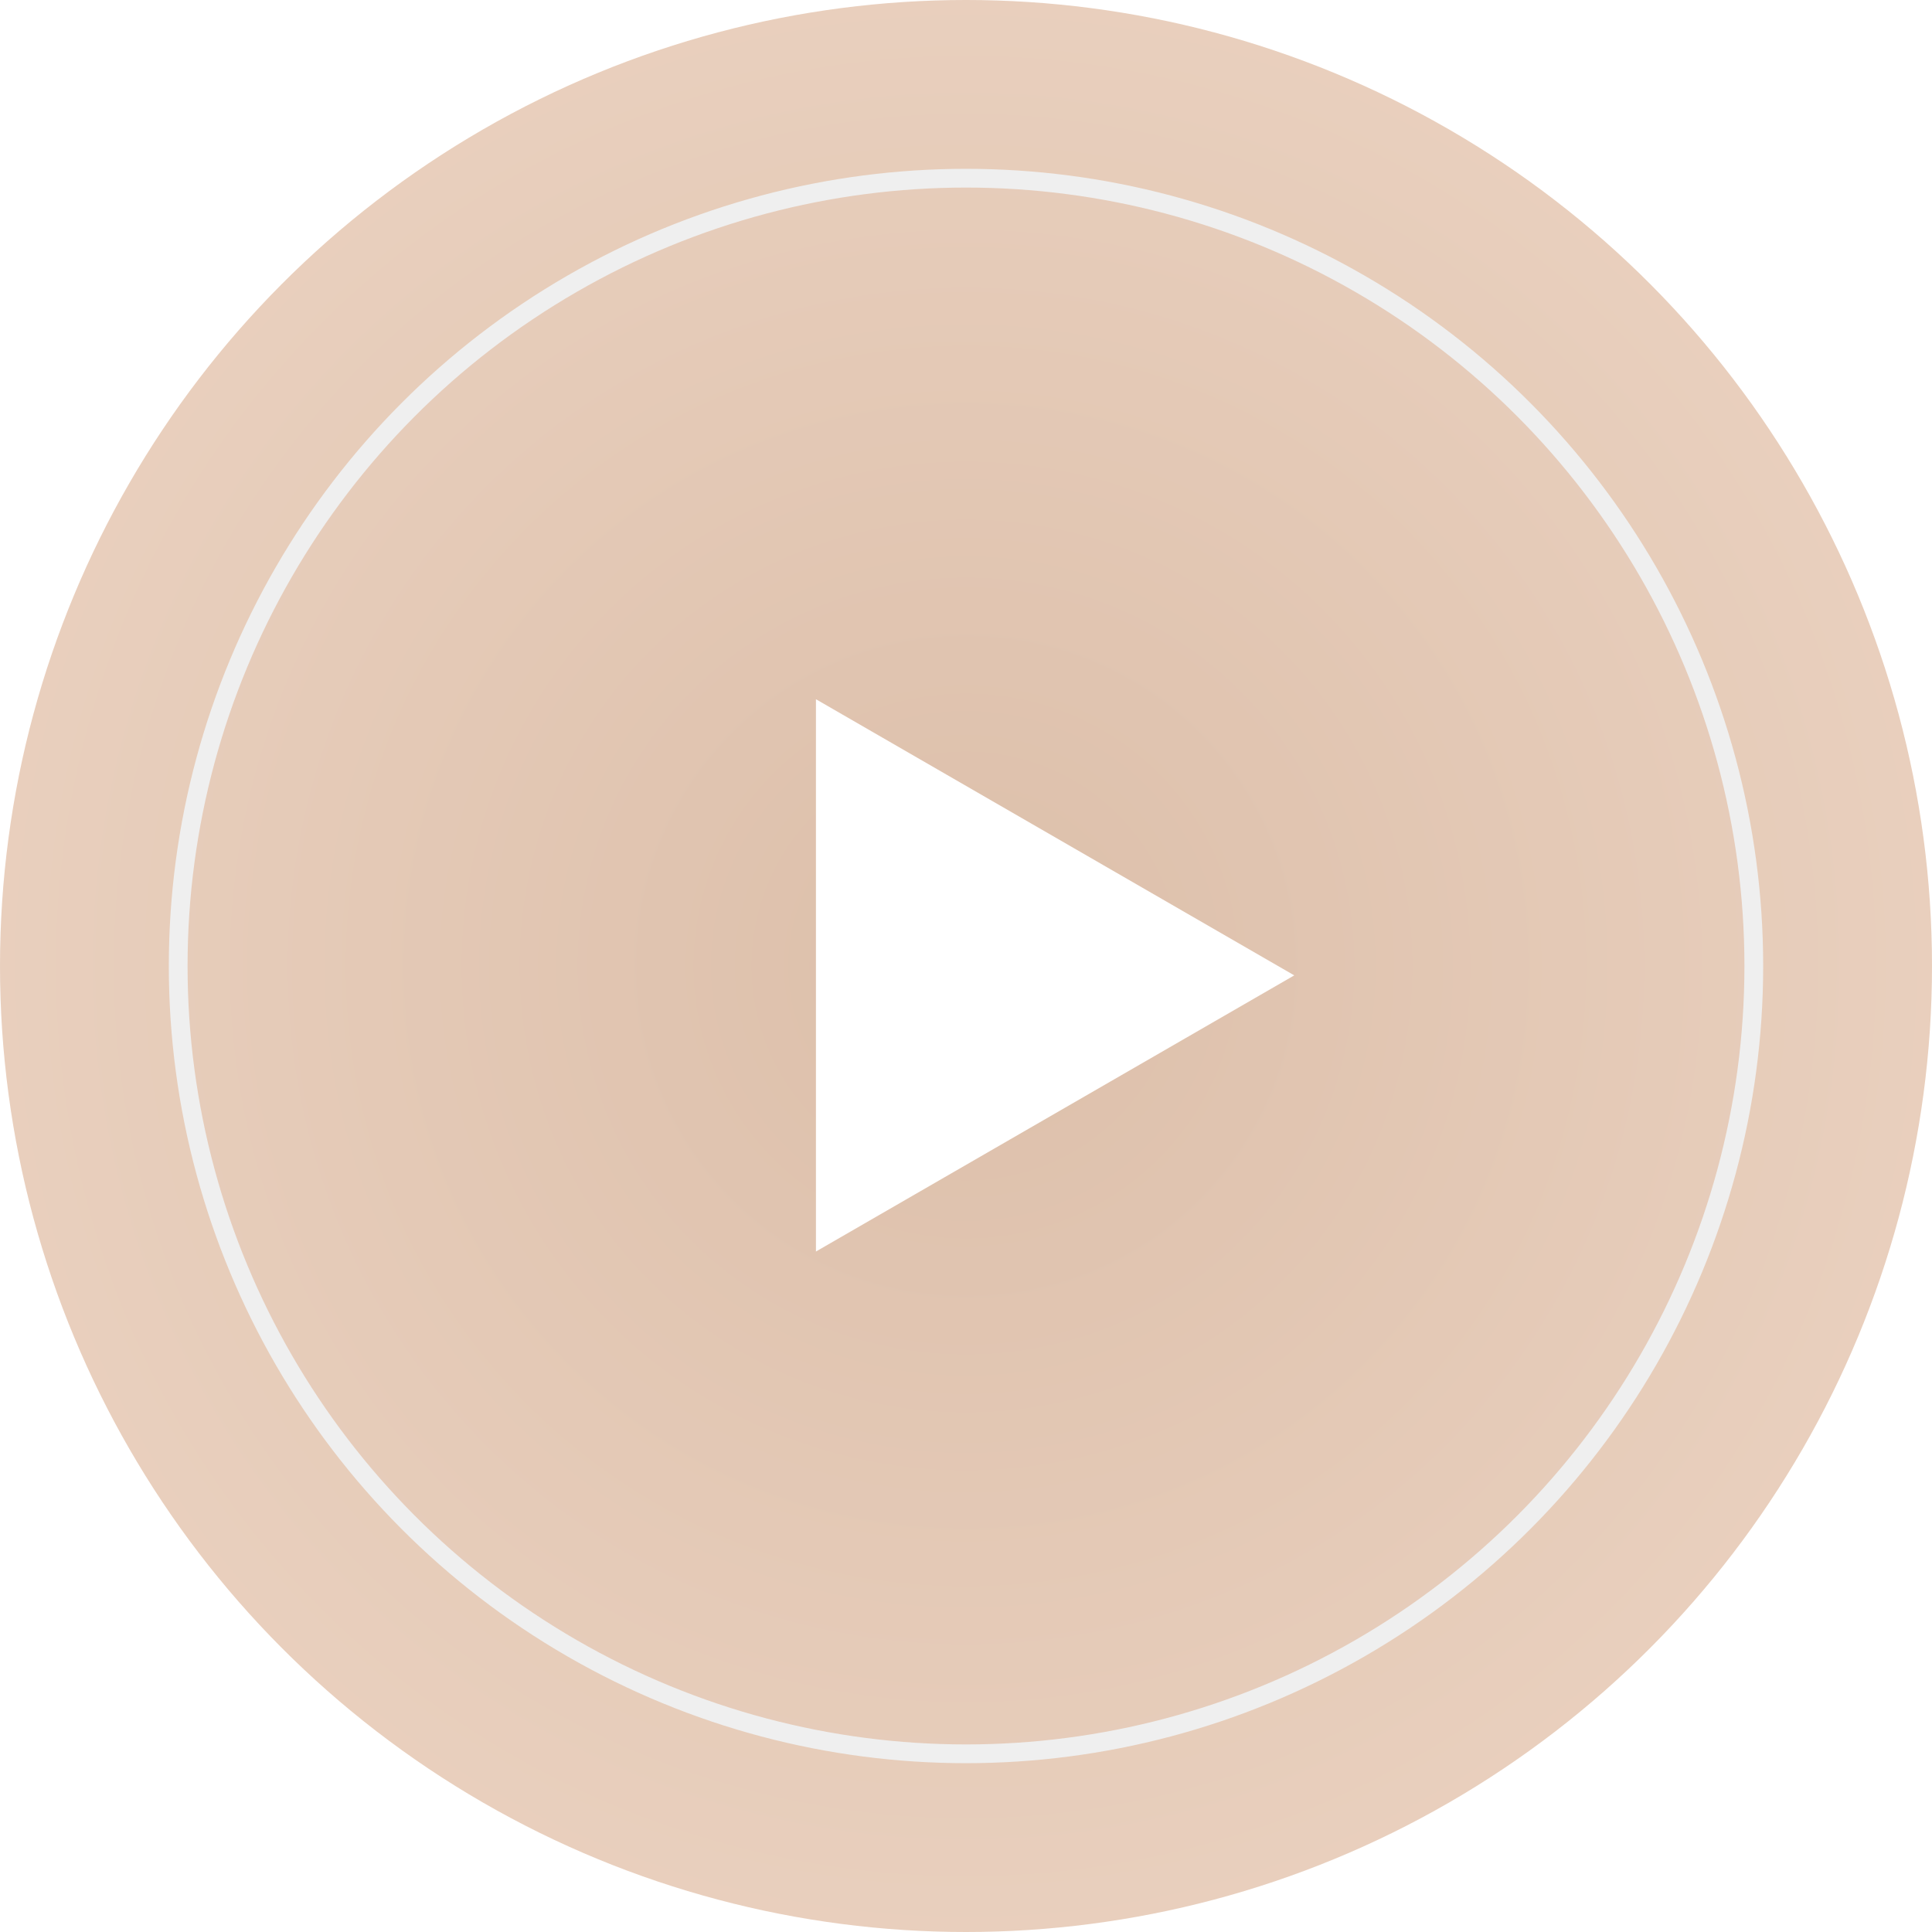
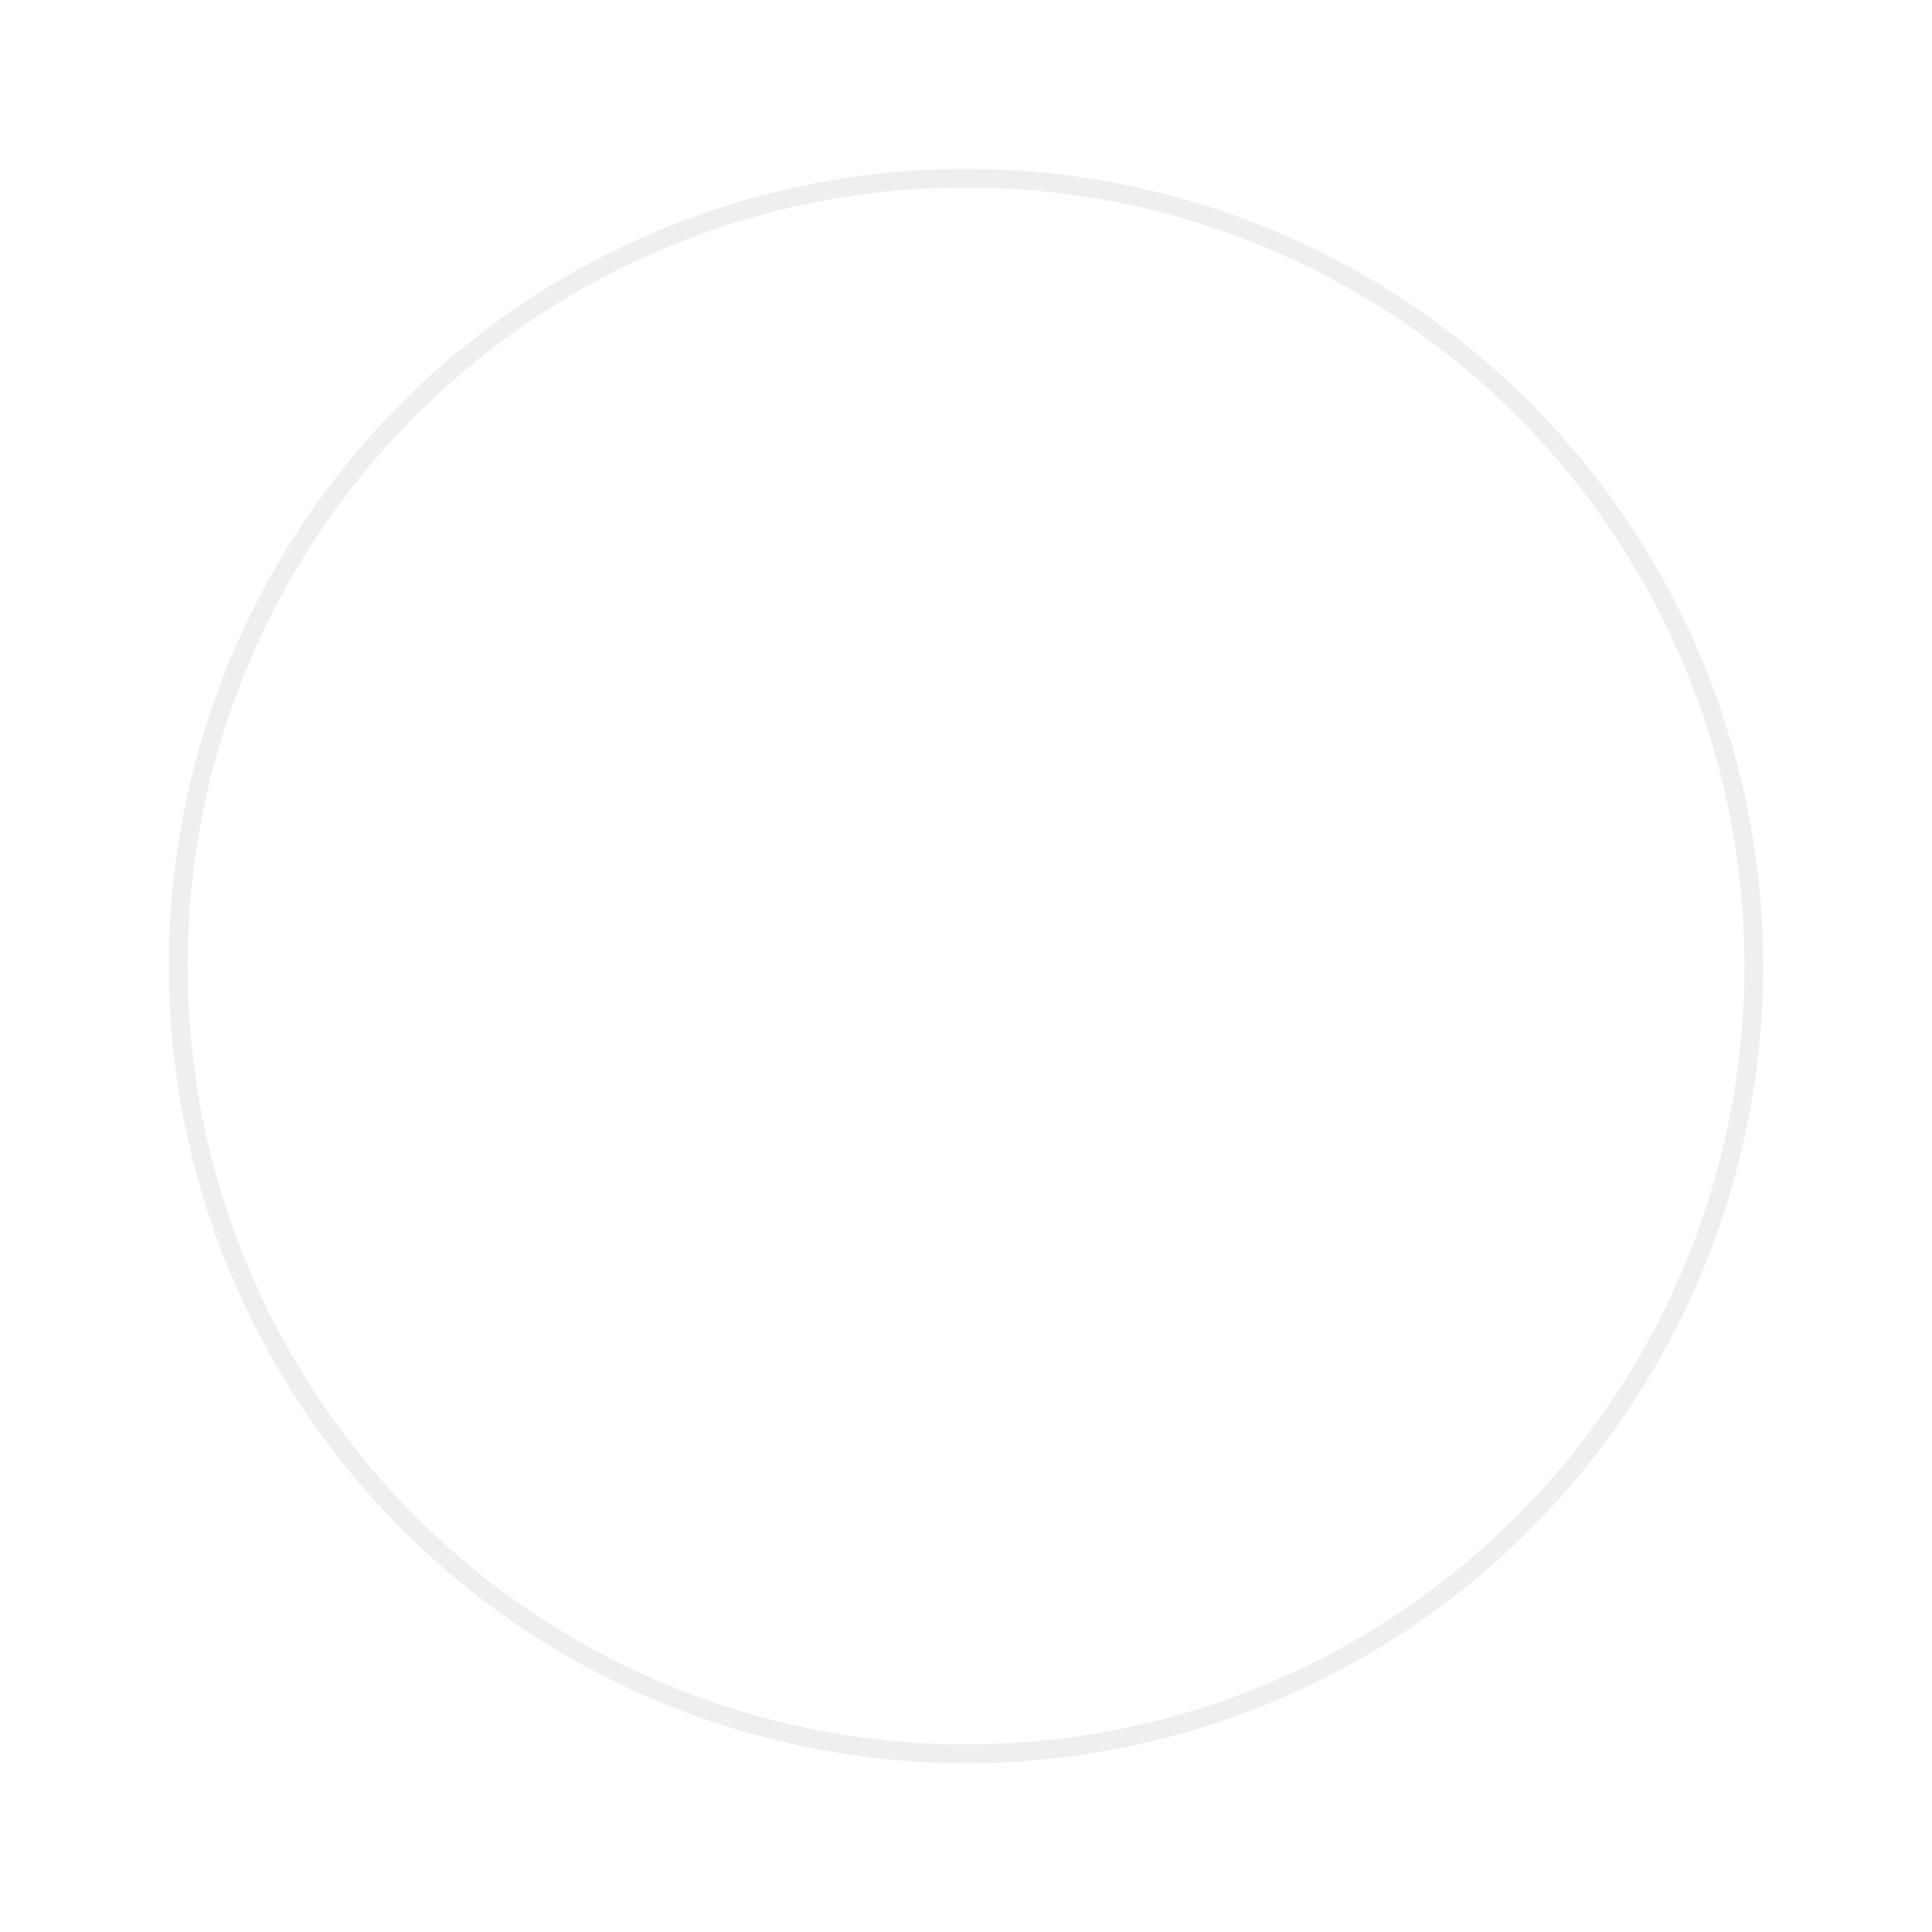
<svg xmlns="http://www.w3.org/2000/svg" width="103" height="103" viewBox="0 0 103 103" fill="none">
  <g filter="url(#filter0_b_21_61)">
-     <circle cx="51.5" cy="51.5" r="51.5" fill="url(#paint0_radial_21_61)" fill-opacity="0.6" />
-   </g>
+     </g>
  <circle cx="51.5" cy="51.5" r="42" stroke="#EFEFEF" />
-   <path d="M69 52L43.5 66.722L43.5 37.278L69 52Z" fill="white" />
+   <path d="M69 52L43.5 37.278L69 52Z" fill="white" />
  <defs>
    <filter id="filter0_b_21_61" x="-18" y="-18" width="139" height="139" filterUnits="userSpaceOnUse" color-interpolation-filters="sRGB">
      <feFlood flood-opacity="0" result="BackgroundImageFix" />
      <feGaussianBlur in="BackgroundImageFix" stdDeviation="9" />
      <feComposite in2="SourceAlpha" operator="in" result="effect1_backgroundBlur_21_61" />
      <feBlend mode="normal" in="SourceGraphic" in2="effect1_backgroundBlur_21_61" result="shape" />
    </filter>
    <radialGradient id="paint0_radial_21_61" cx="0" cy="0" r="1" gradientUnits="userSpaceOnUse" gradientTransform="translate(51.5 51.5) rotate(90) scale(51.5)">
      <stop stop-color="#C59471" />
      <stop offset="1" stop-color="#DAB092" />
    </radialGradient>
  </defs>
</svg>